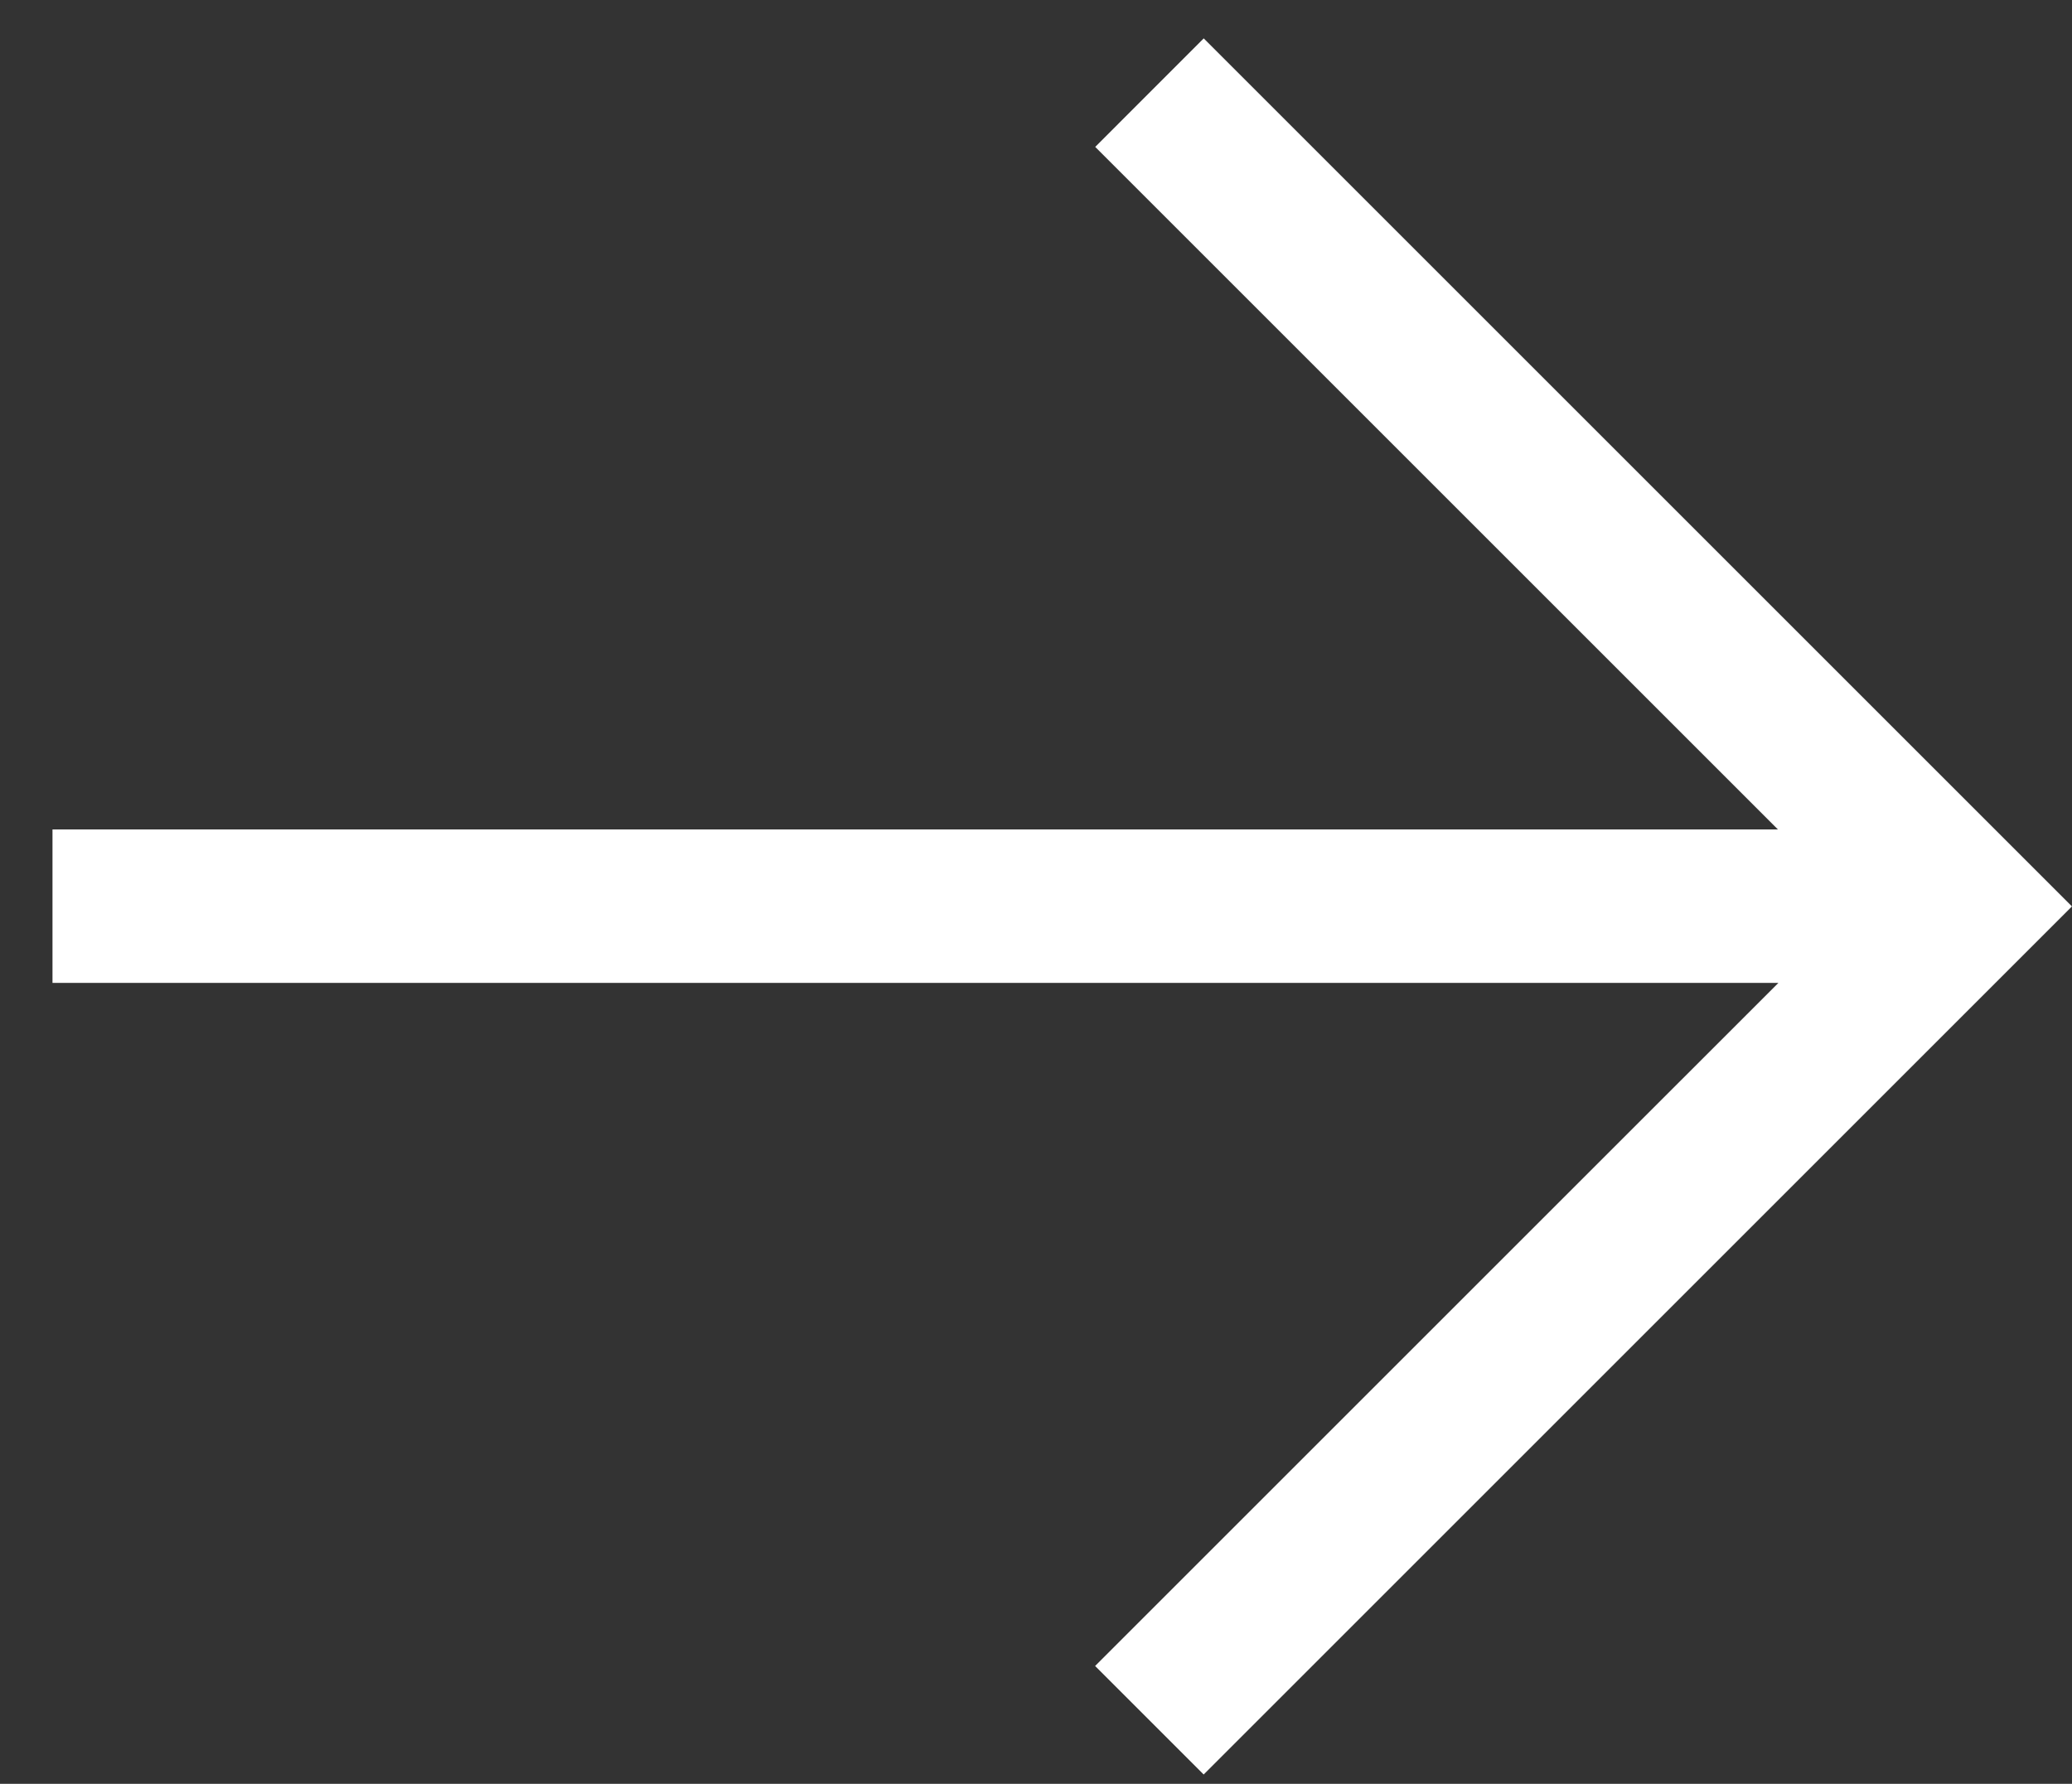
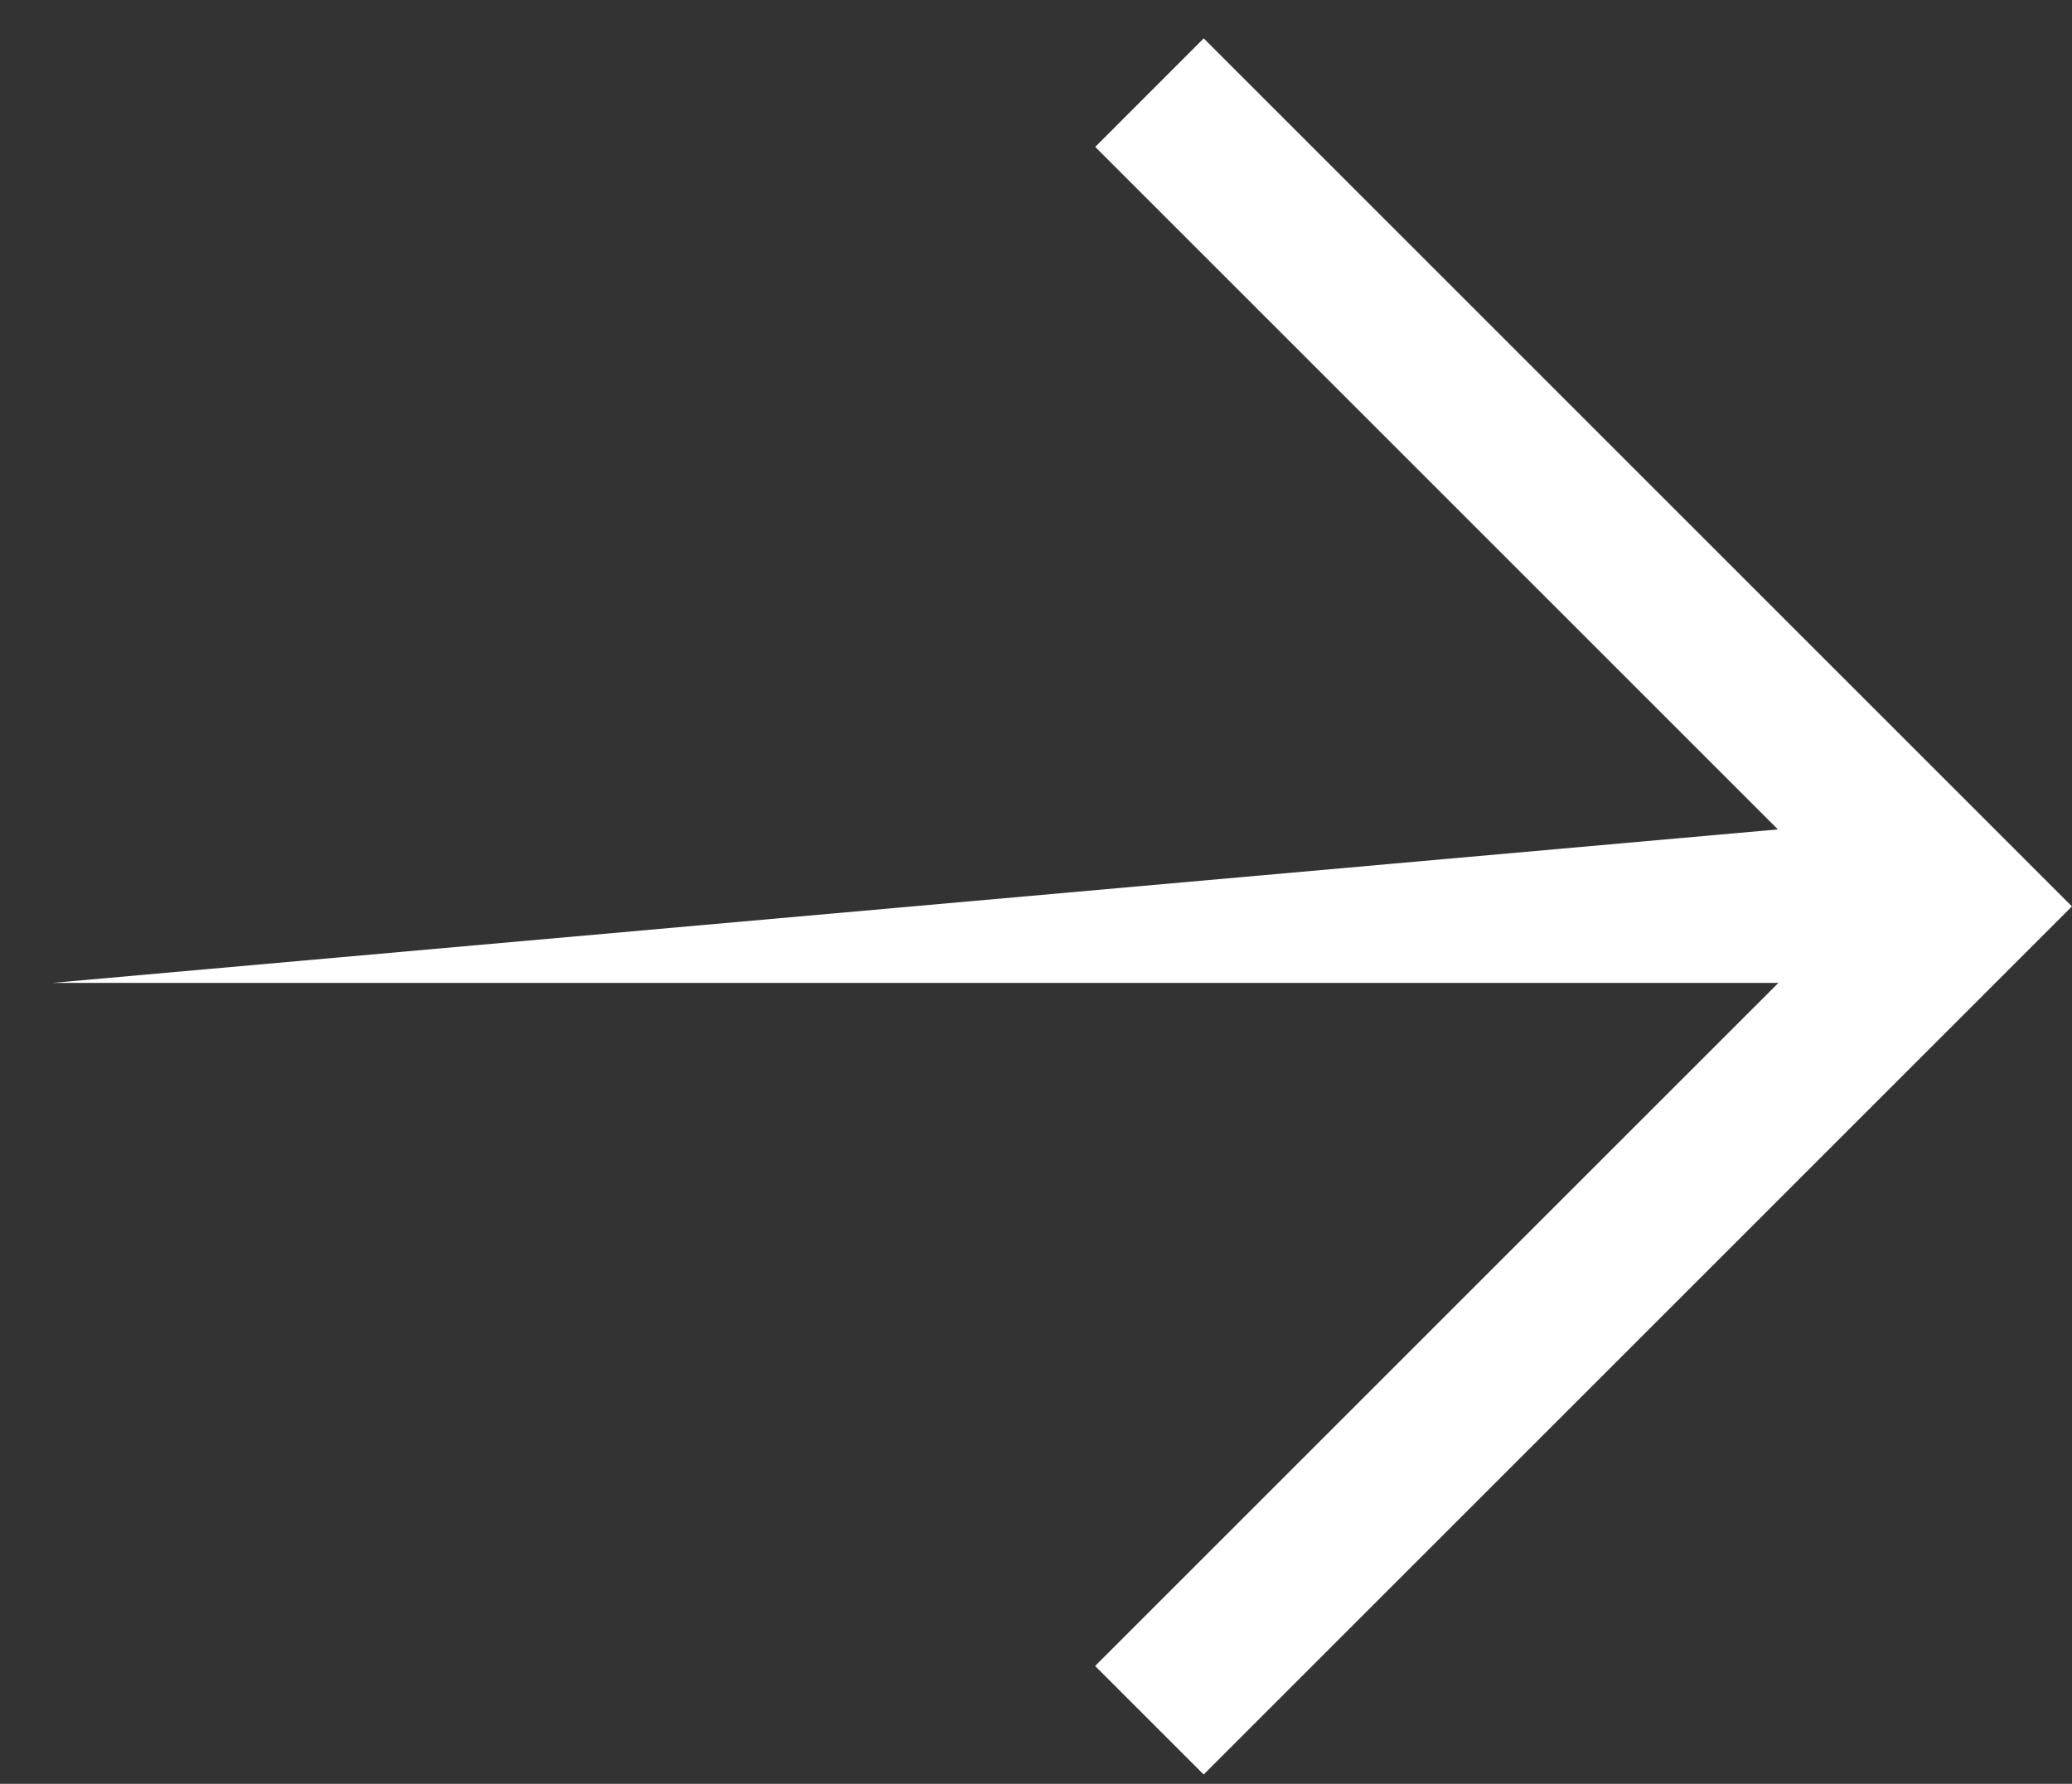
<svg xmlns="http://www.w3.org/2000/svg" width="36" height="31" viewBox="0 0 36 31" fill="none">
  <rect x="0" y="0" width="36" height="31" fill="#333333" stroke="none" />
-   <path fill-rule="evenodd" clip-rule="evenodd" d="M19.029 2.553L20.914 0.667L35.999 15.752L34.113 17.638L34.113 17.638L20.913 30.838L19.027 28.952L30.899 17.081L0.912 17.081L0.912 14.414L30.89 14.414L19.029 2.553Z" fill="white" />
+   <path fill-rule="evenodd" clip-rule="evenodd" d="M19.029 2.553L20.914 0.667L35.999 15.752L34.113 17.638L34.113 17.638L20.913 30.838L19.027 28.952L30.899 17.081L0.912 17.081L30.89 14.414L19.029 2.553Z" fill="white" />
</svg>